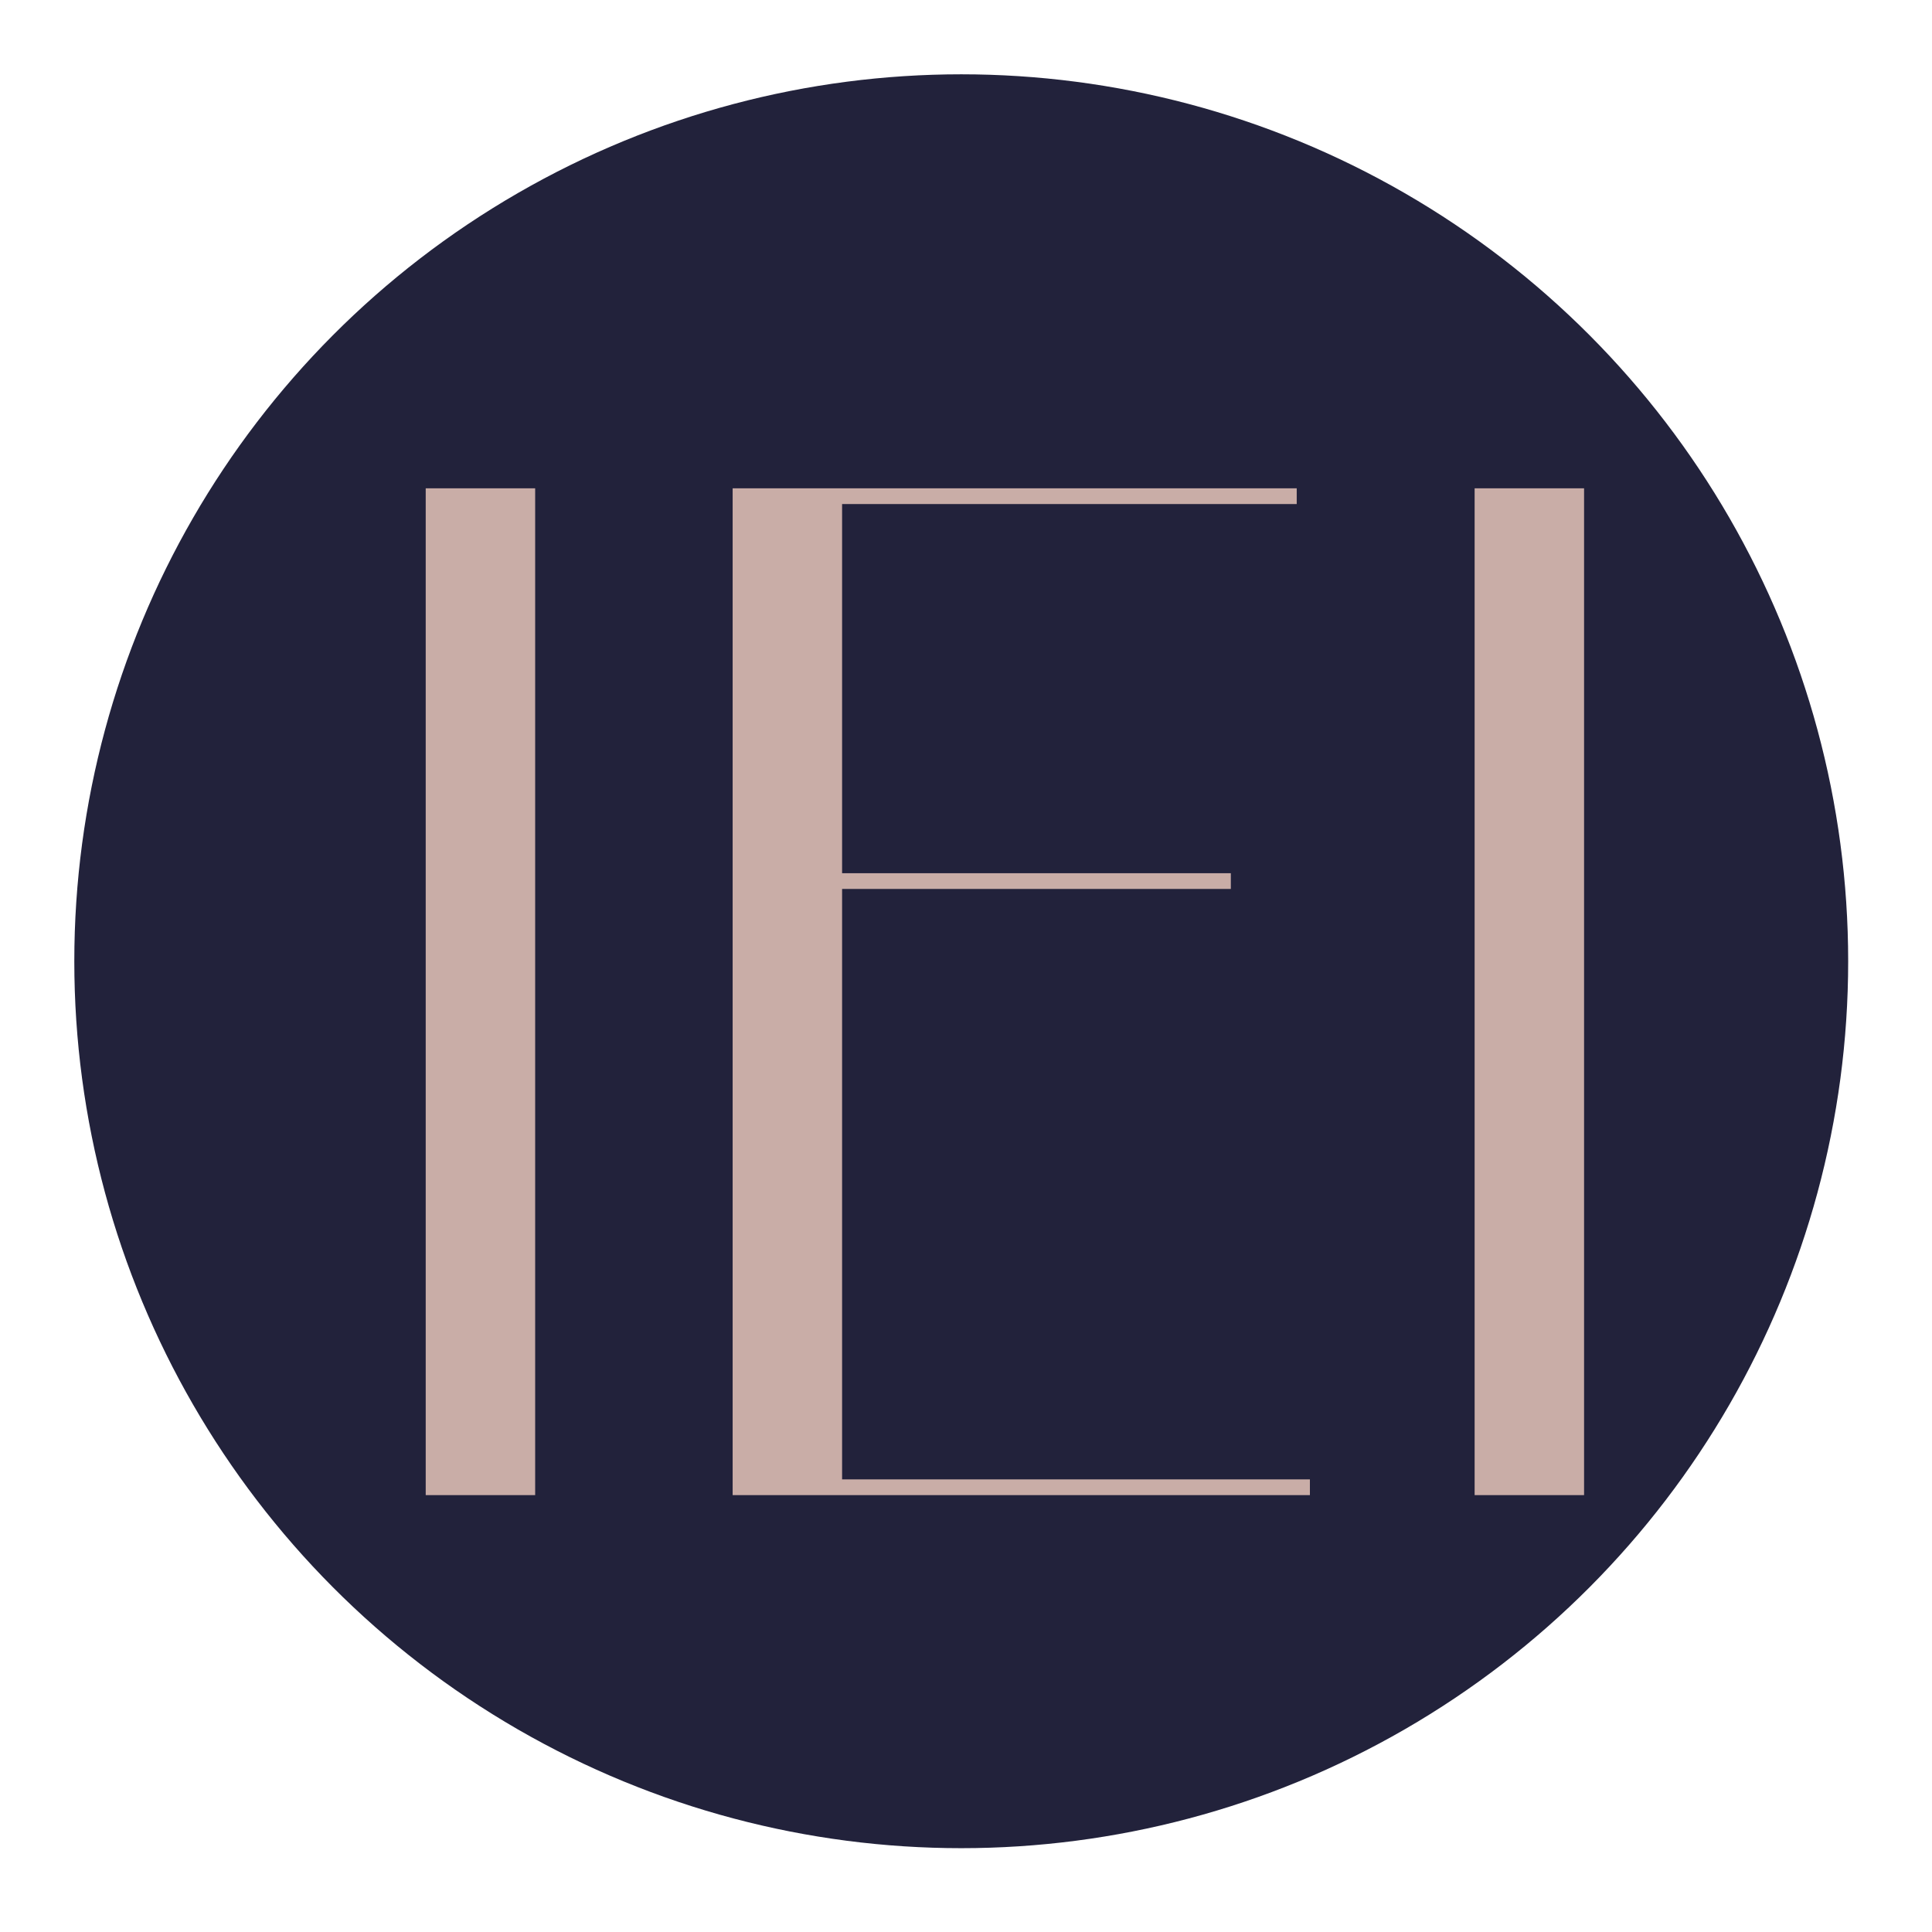
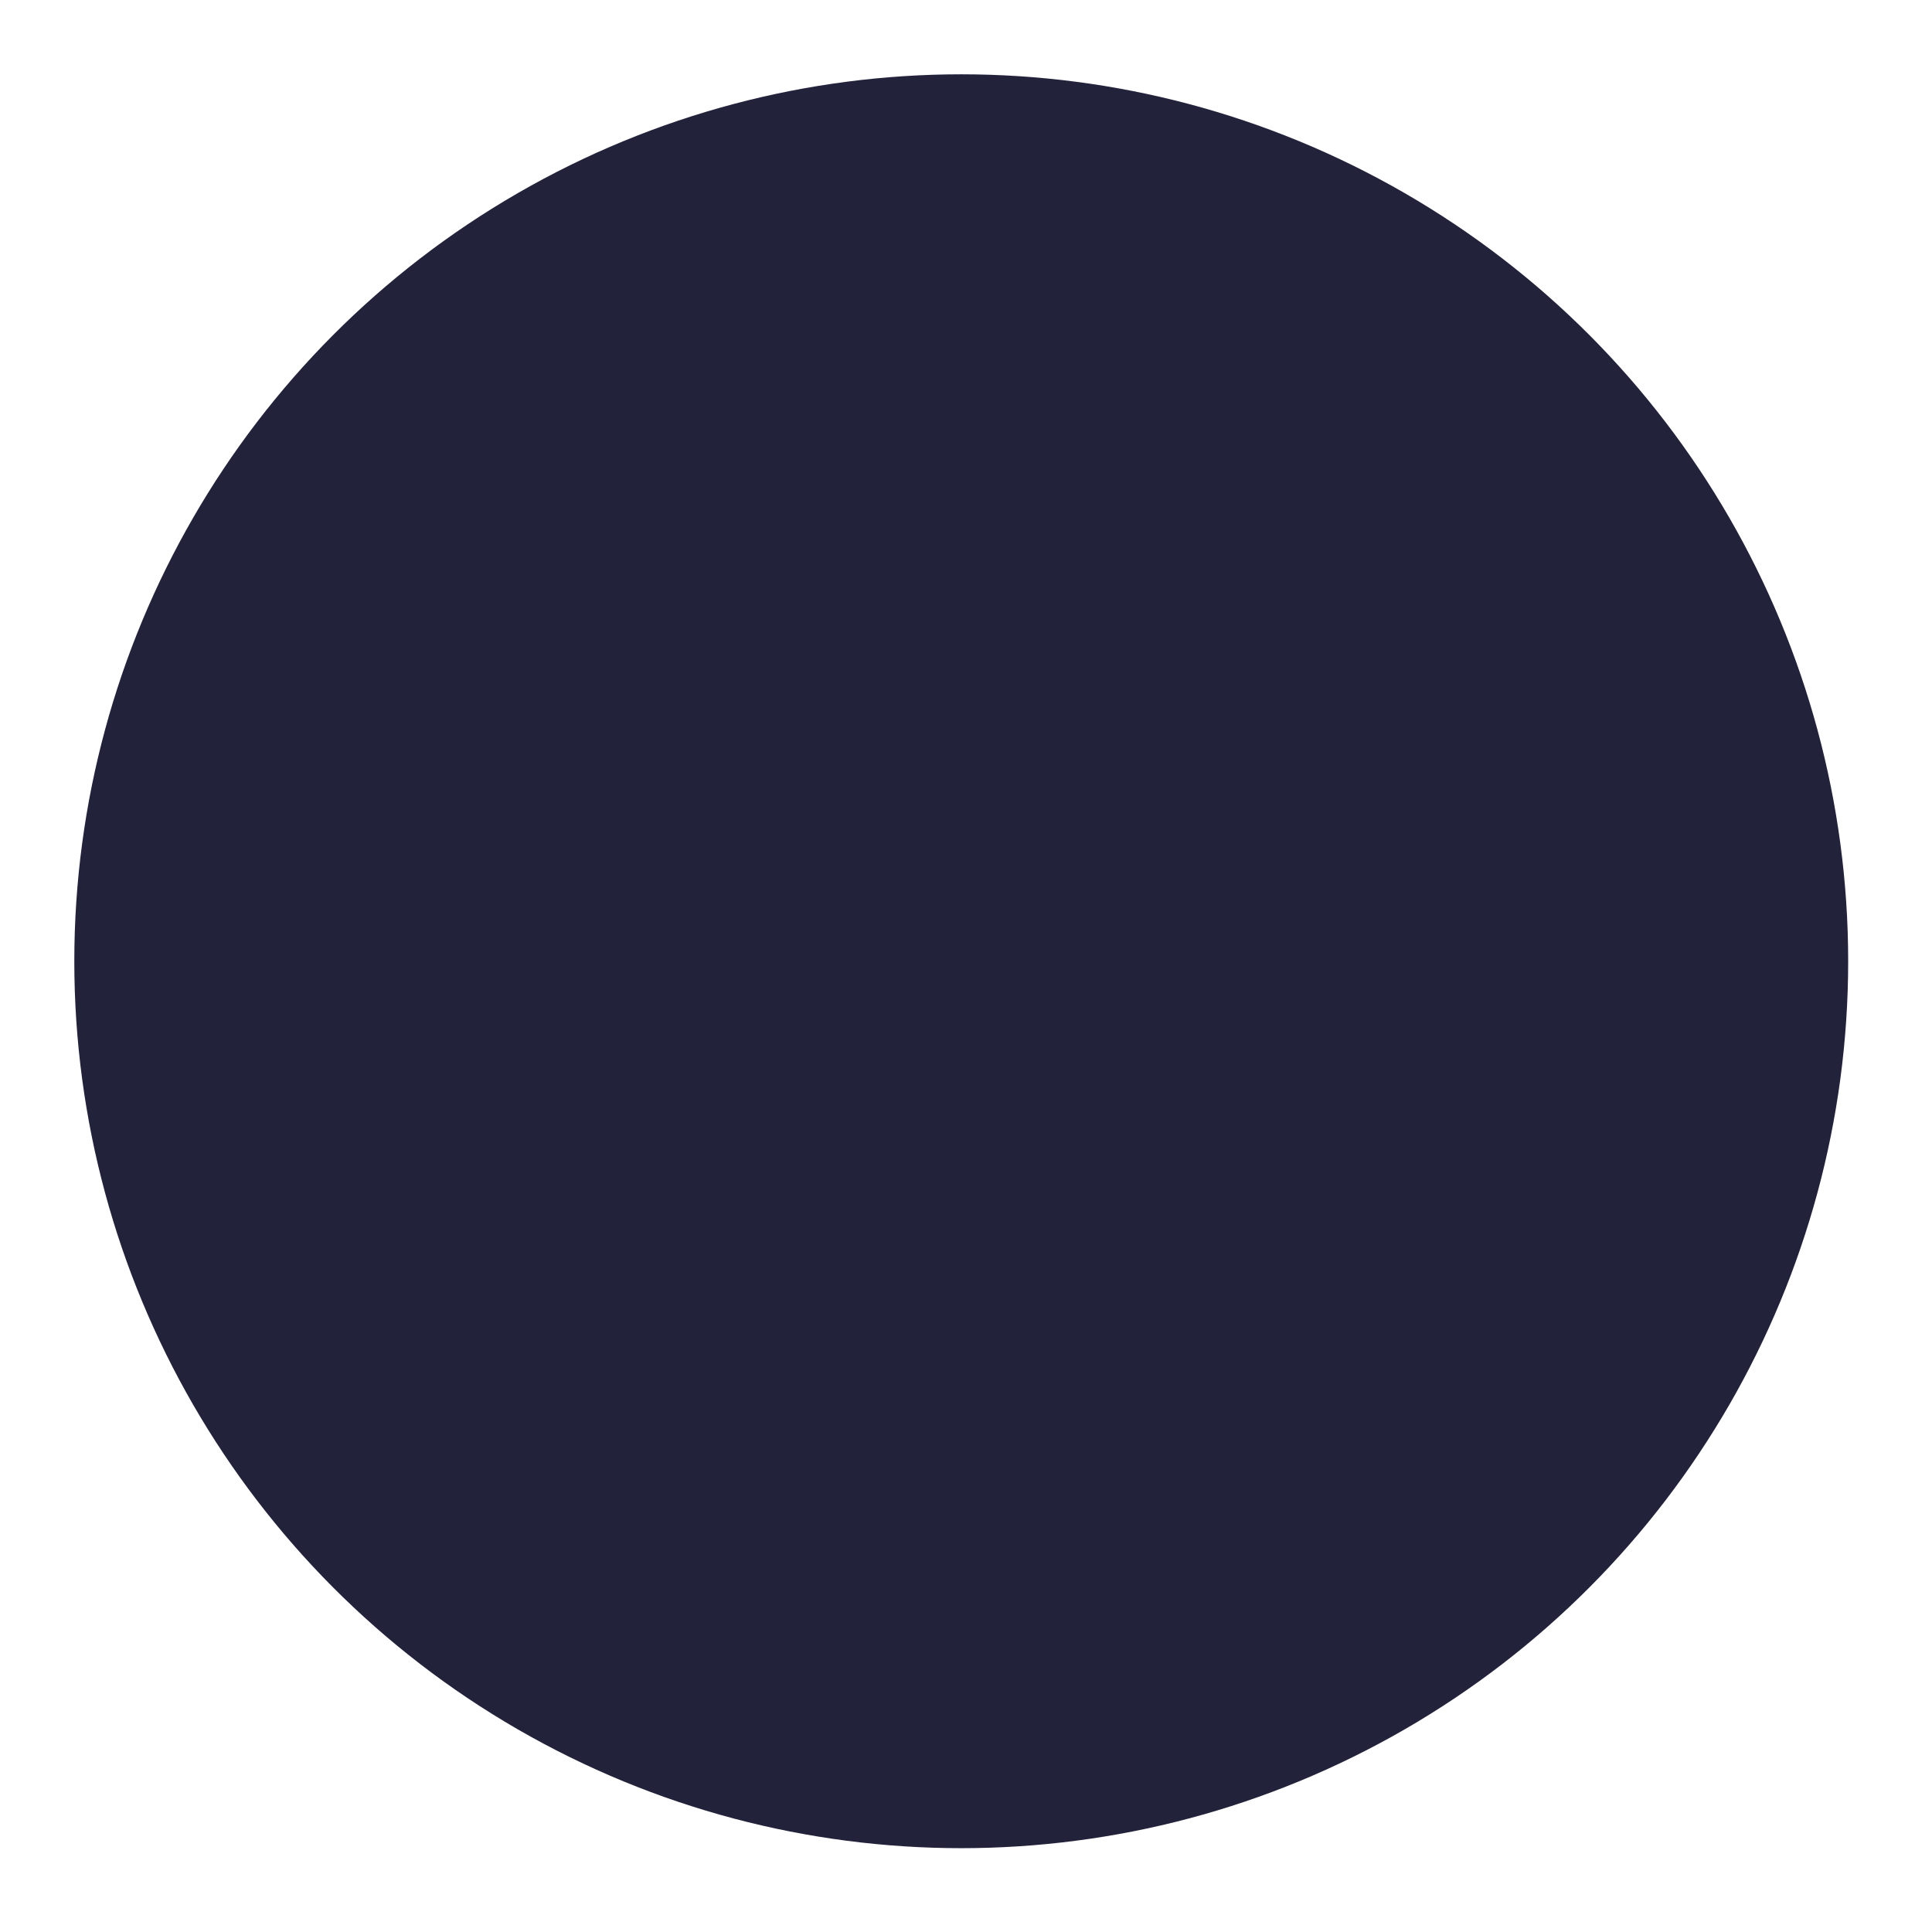
<svg xmlns="http://www.w3.org/2000/svg" id="Layer_1" viewBox="0 0 105.56 105.56">
  <defs>
    <style>.cls-1{fill:#22223b;}.cls-1,.cls-2{stroke-width:0px;}.cls-2{fill:#c9ada7;}</style>
  </defs>
  <circle class="cls-1" cx="52.52" cy="52.52" r="48.46" />
-   <path class="cls-2" d="m23.26,26.68h5.98v55.01h-5.98V26.68Z" />
-   <path class="cls-2" d="m40.03,26.68h5.98v55.01h-5.98V26.68Zm2.23,0h28.59v.86h-28.59v-.86Zm0,21.03h24.99v.86h-24.99v-.86Zm0,33.12h29.31v.86h-29.31v-.86Z" />
-   <path class="cls-2" d="m80.57,26.68h5.98v55.01h-5.98V26.68Z" />
</svg>